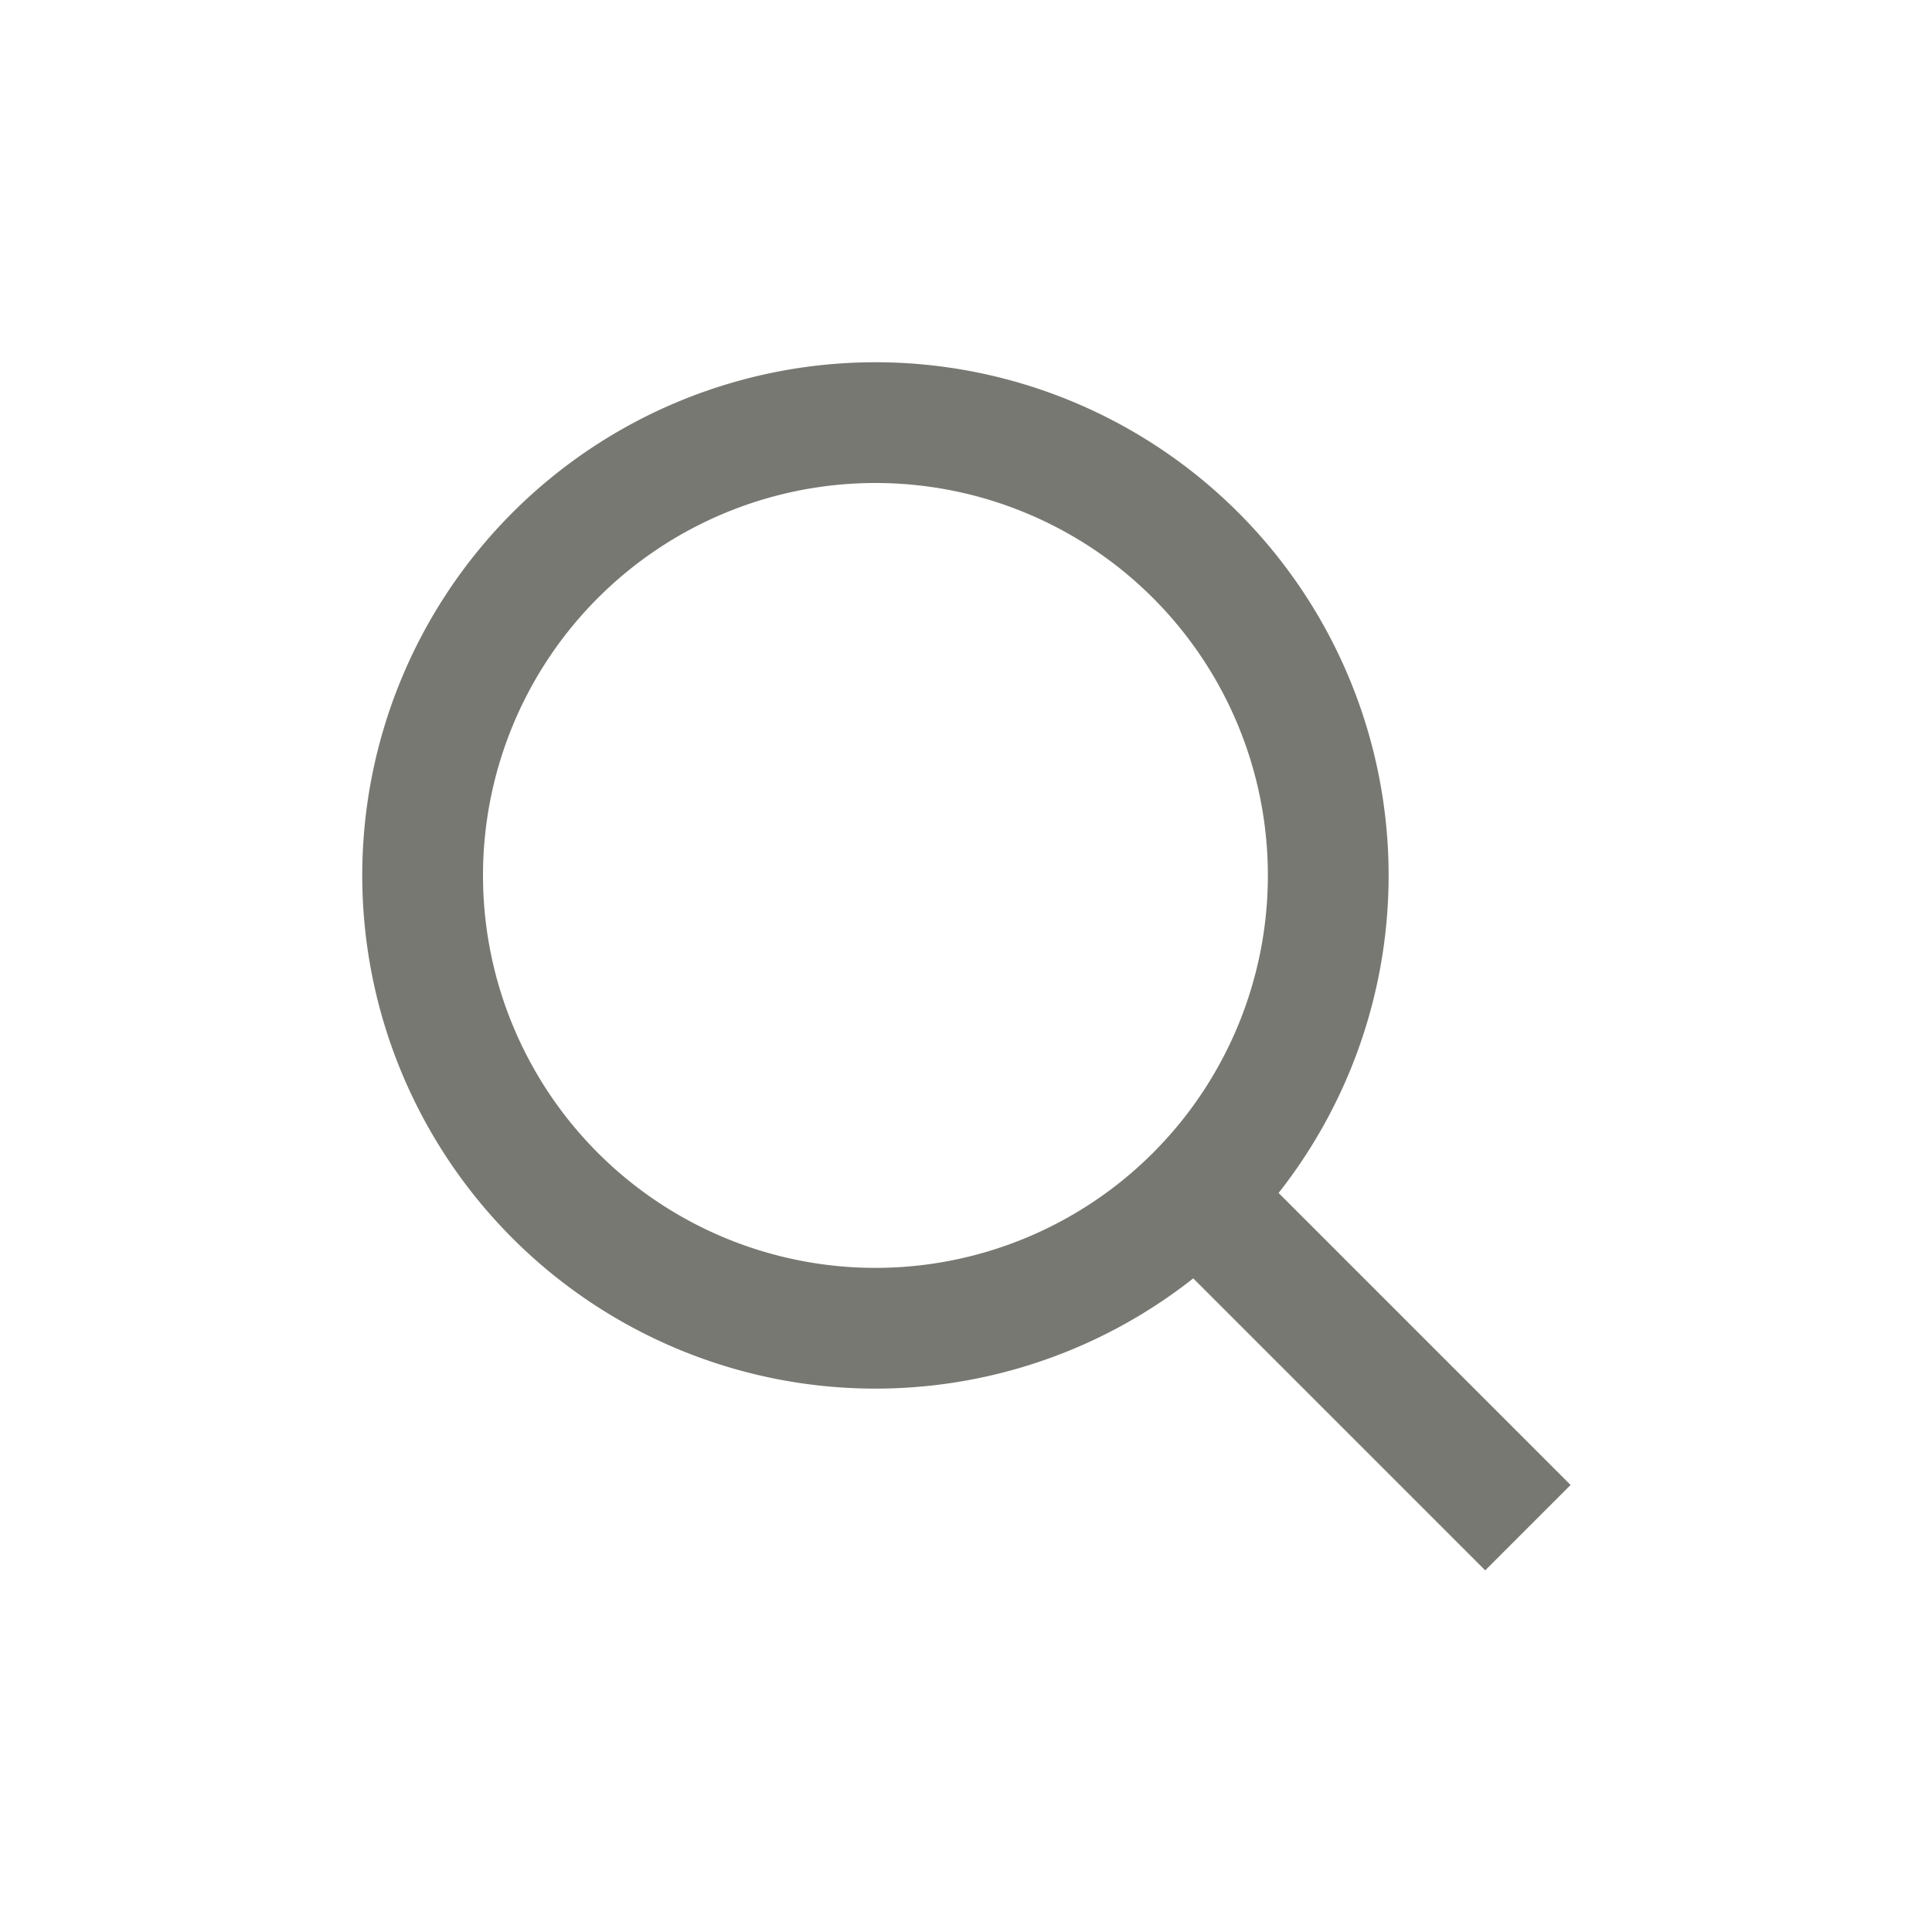
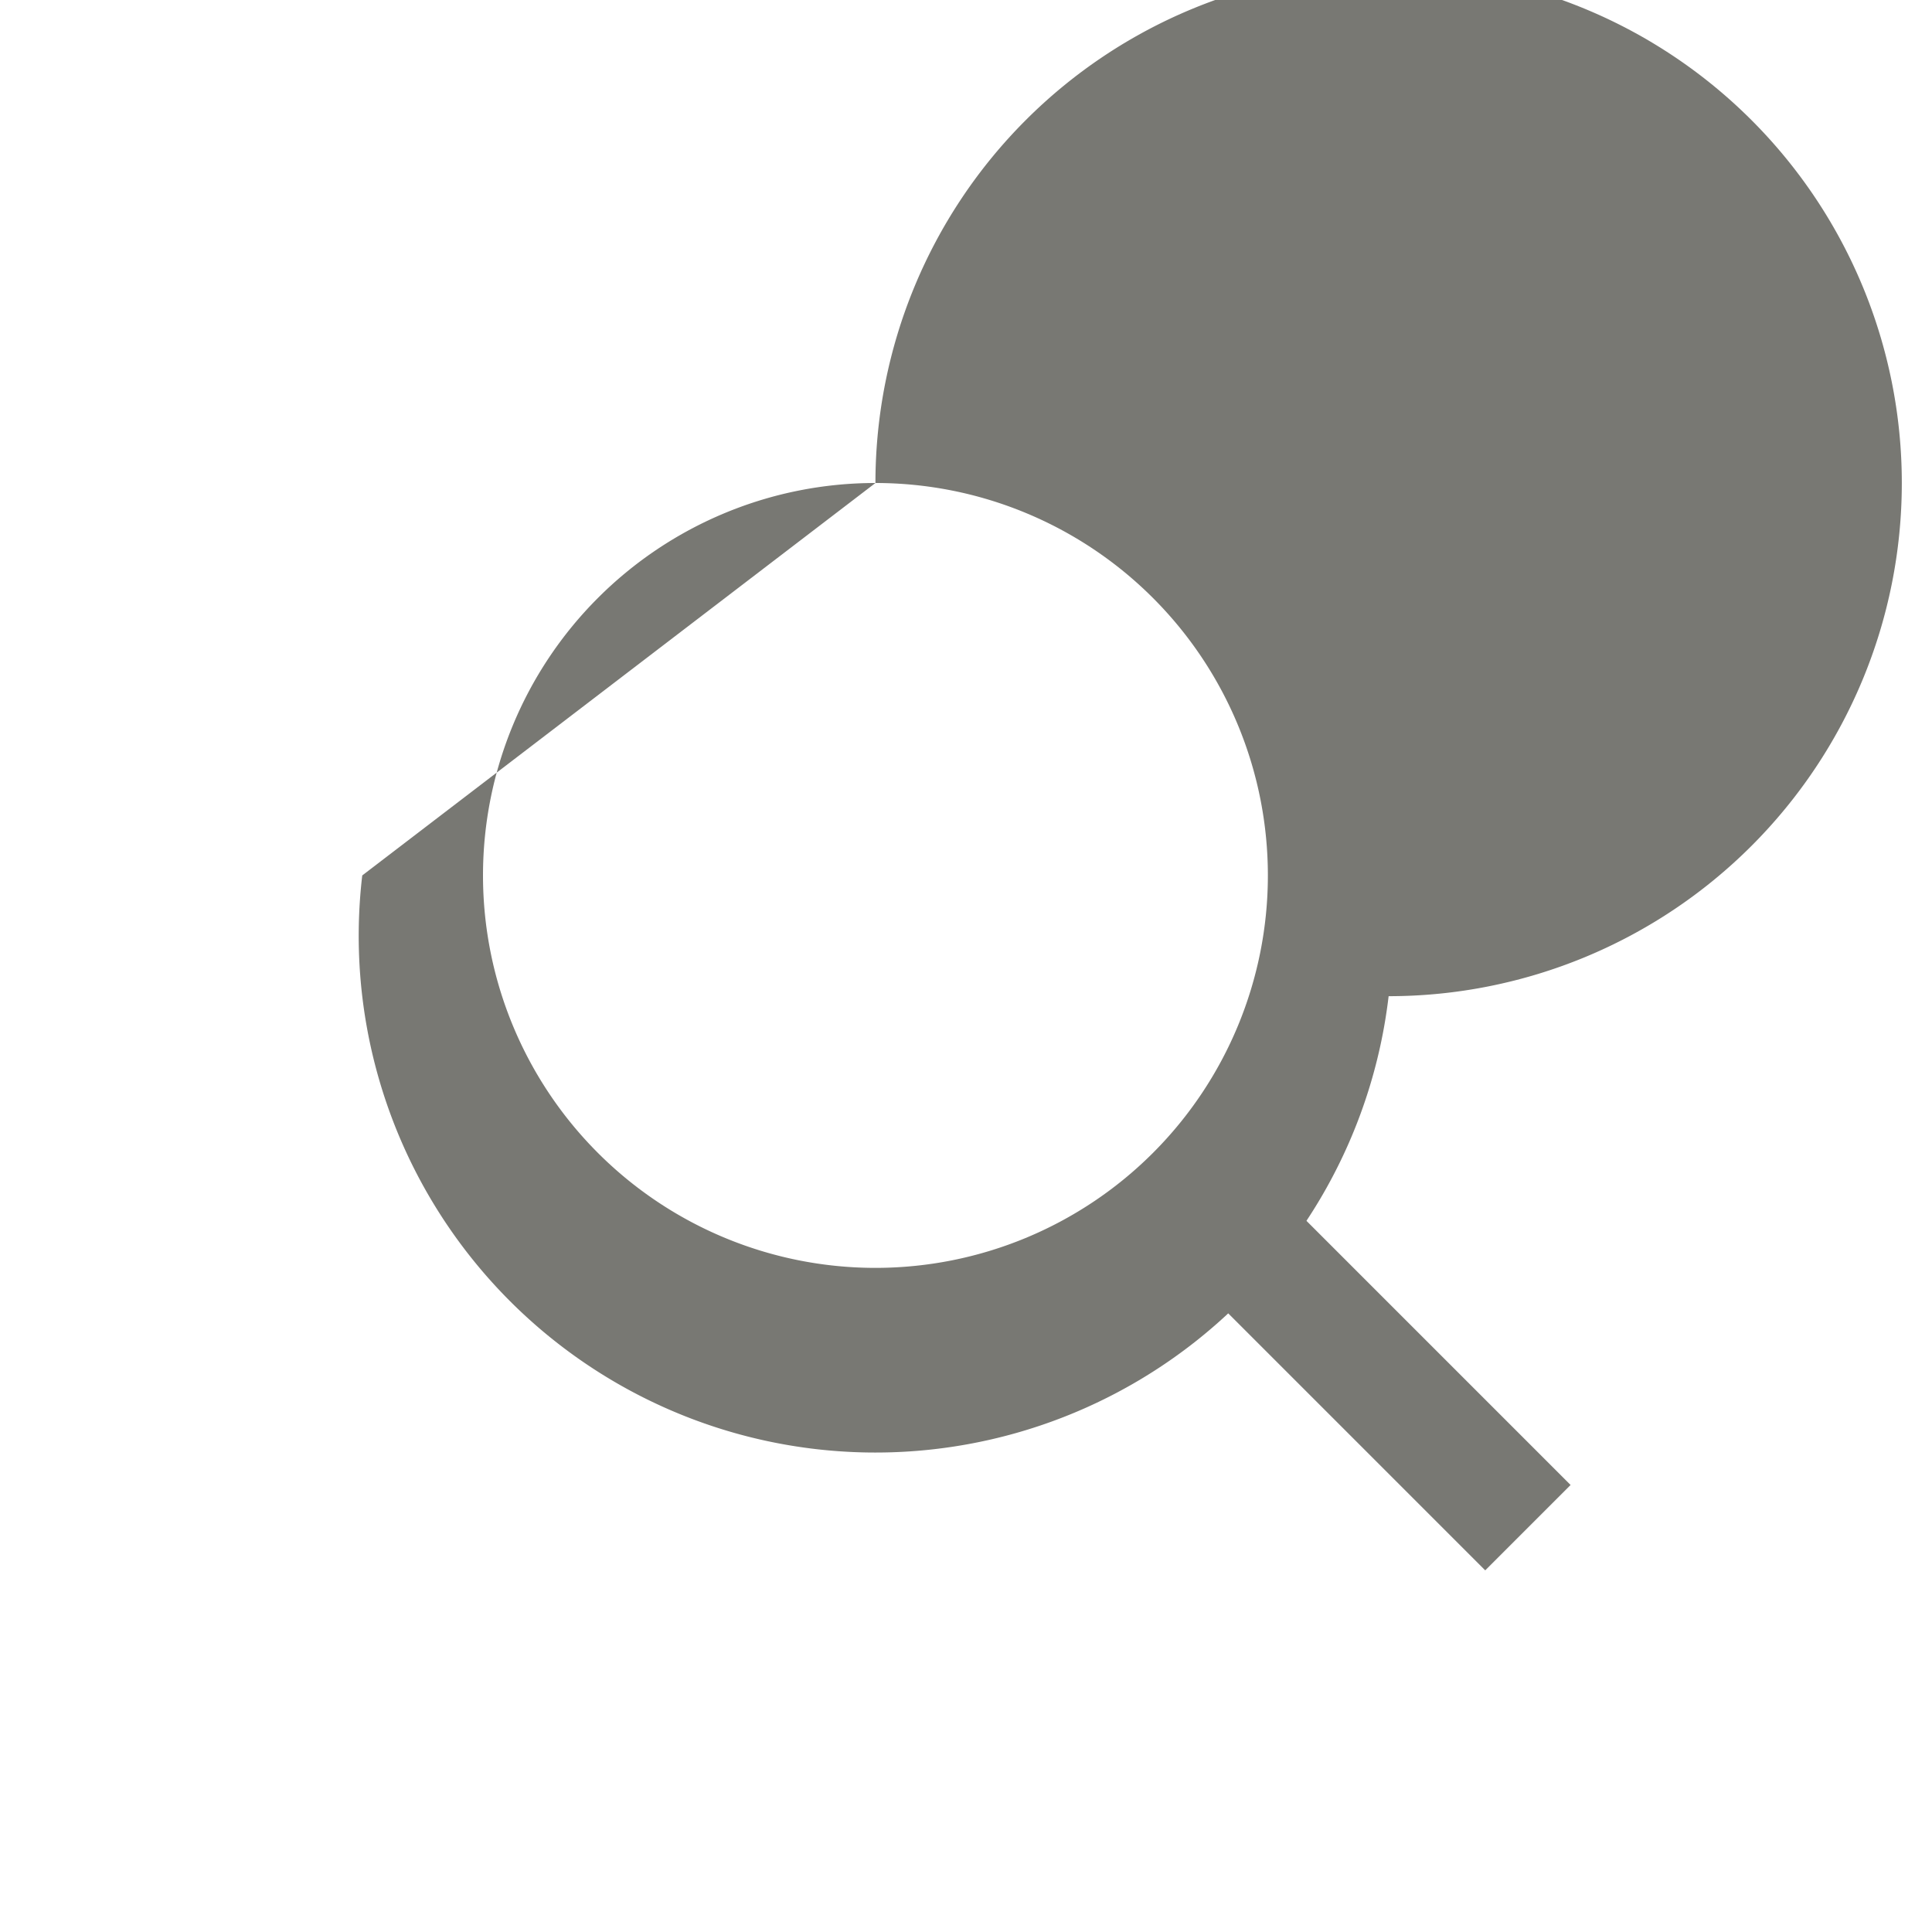
<svg xmlns="http://www.w3.org/2000/svg" width="32" height="32" viewBox="0 0 32 32">
-   <path data-name="사각형 12498" style="fill:none" d="M0 0h32v32H0z" />
-   <path data-name="패스 10118" d="M10.5 4a6.5 6.5 0 1 0 6.5 6.5A6.5 6.5 0 0 0 10.5 4zM2 10.5a8.5 8.5 0 1 1 8.5 8.5A8.5 8.5 0 0 1 2 10.5z" style="fill:#787873;fill-rule:evenodd" transform="translate(4 4)" />
+   <path data-name="패스 10118" d="M10.5 4a6.5 6.5 0 1 0 6.5 6.5A6.5 6.5 0 0 0 10.5 4za8.5 8.5 0 1 1 8.5 8.5A8.5 8.5 0 0 1 2 10.5z" style="fill:#787873;fill-rule:evenodd" transform="translate(4 4)" />
  <path data-name="패스 10119" d="m20.6 22.01-5.3-5.3 1.414-1.414 5.3 5.3z" style="fill:#787873;fill-rule:evenodd" transform="translate(4 4)" />
</svg>